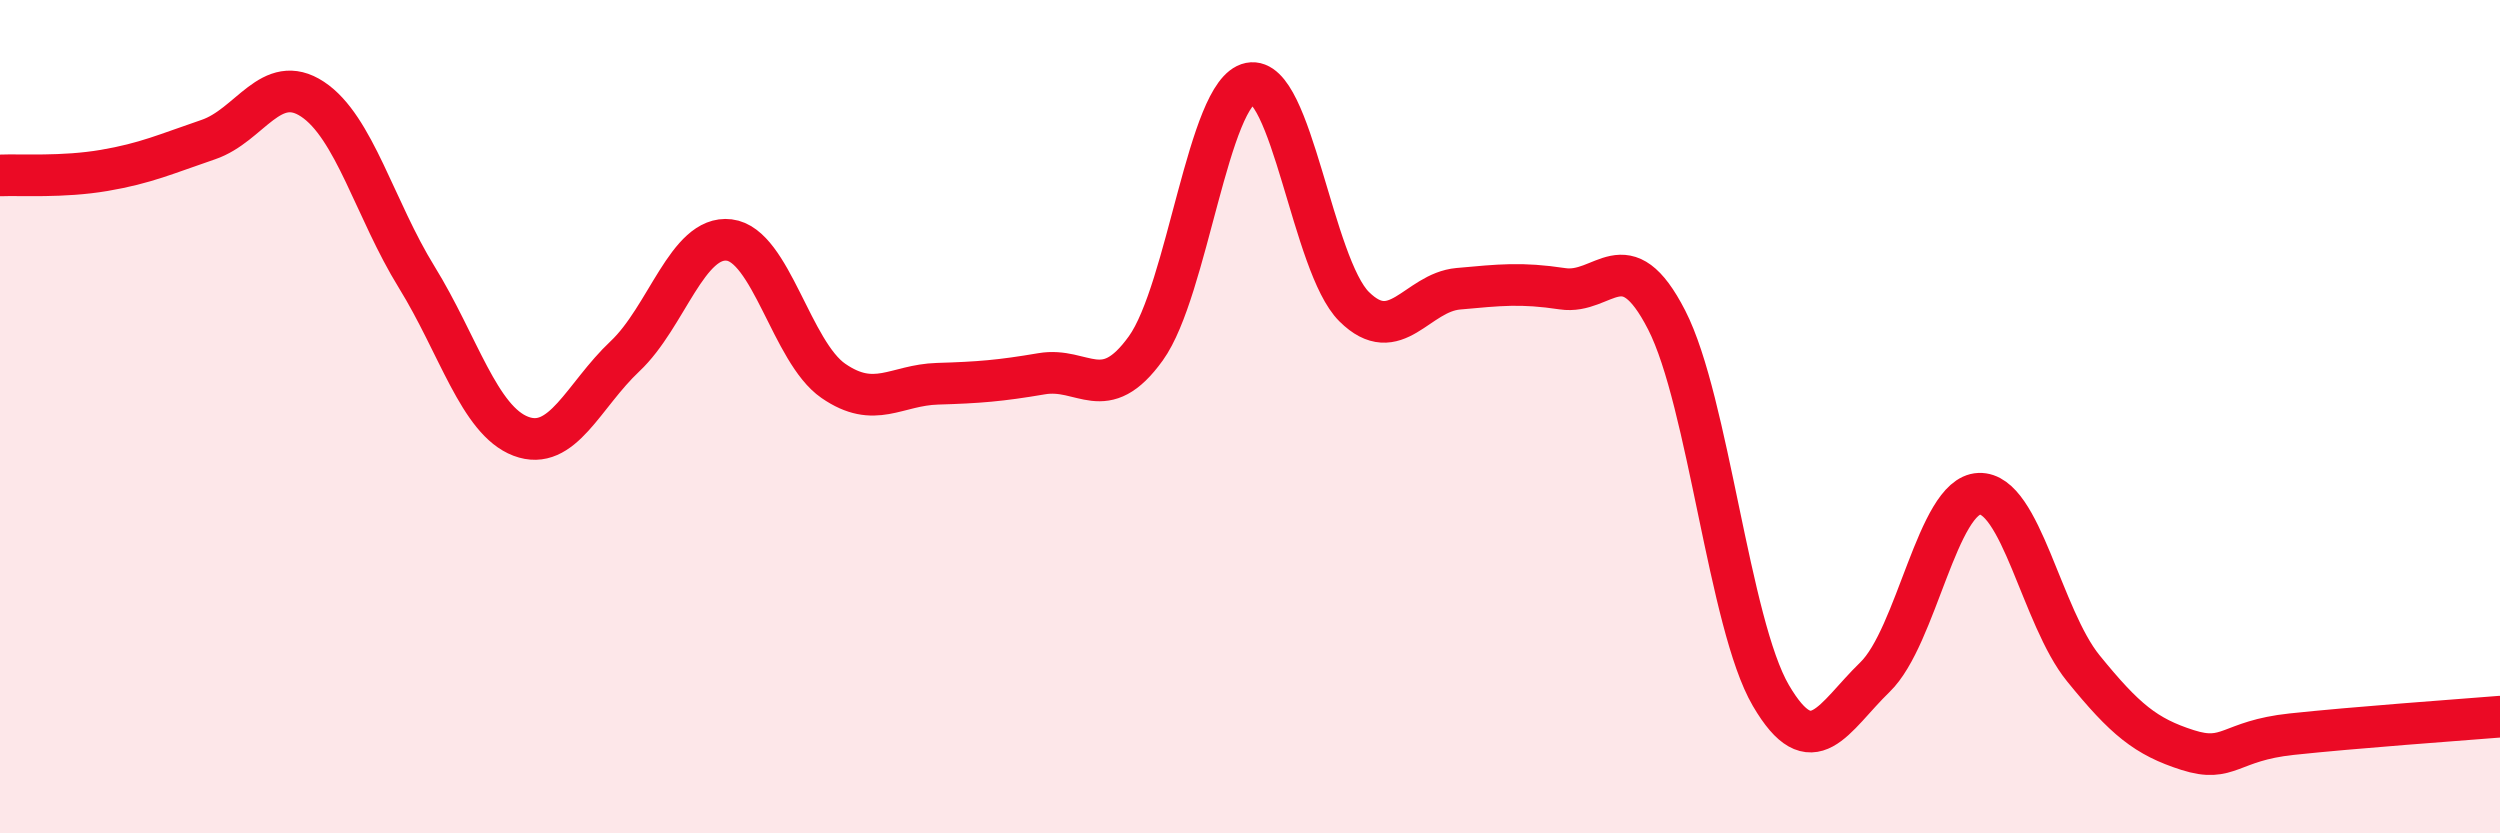
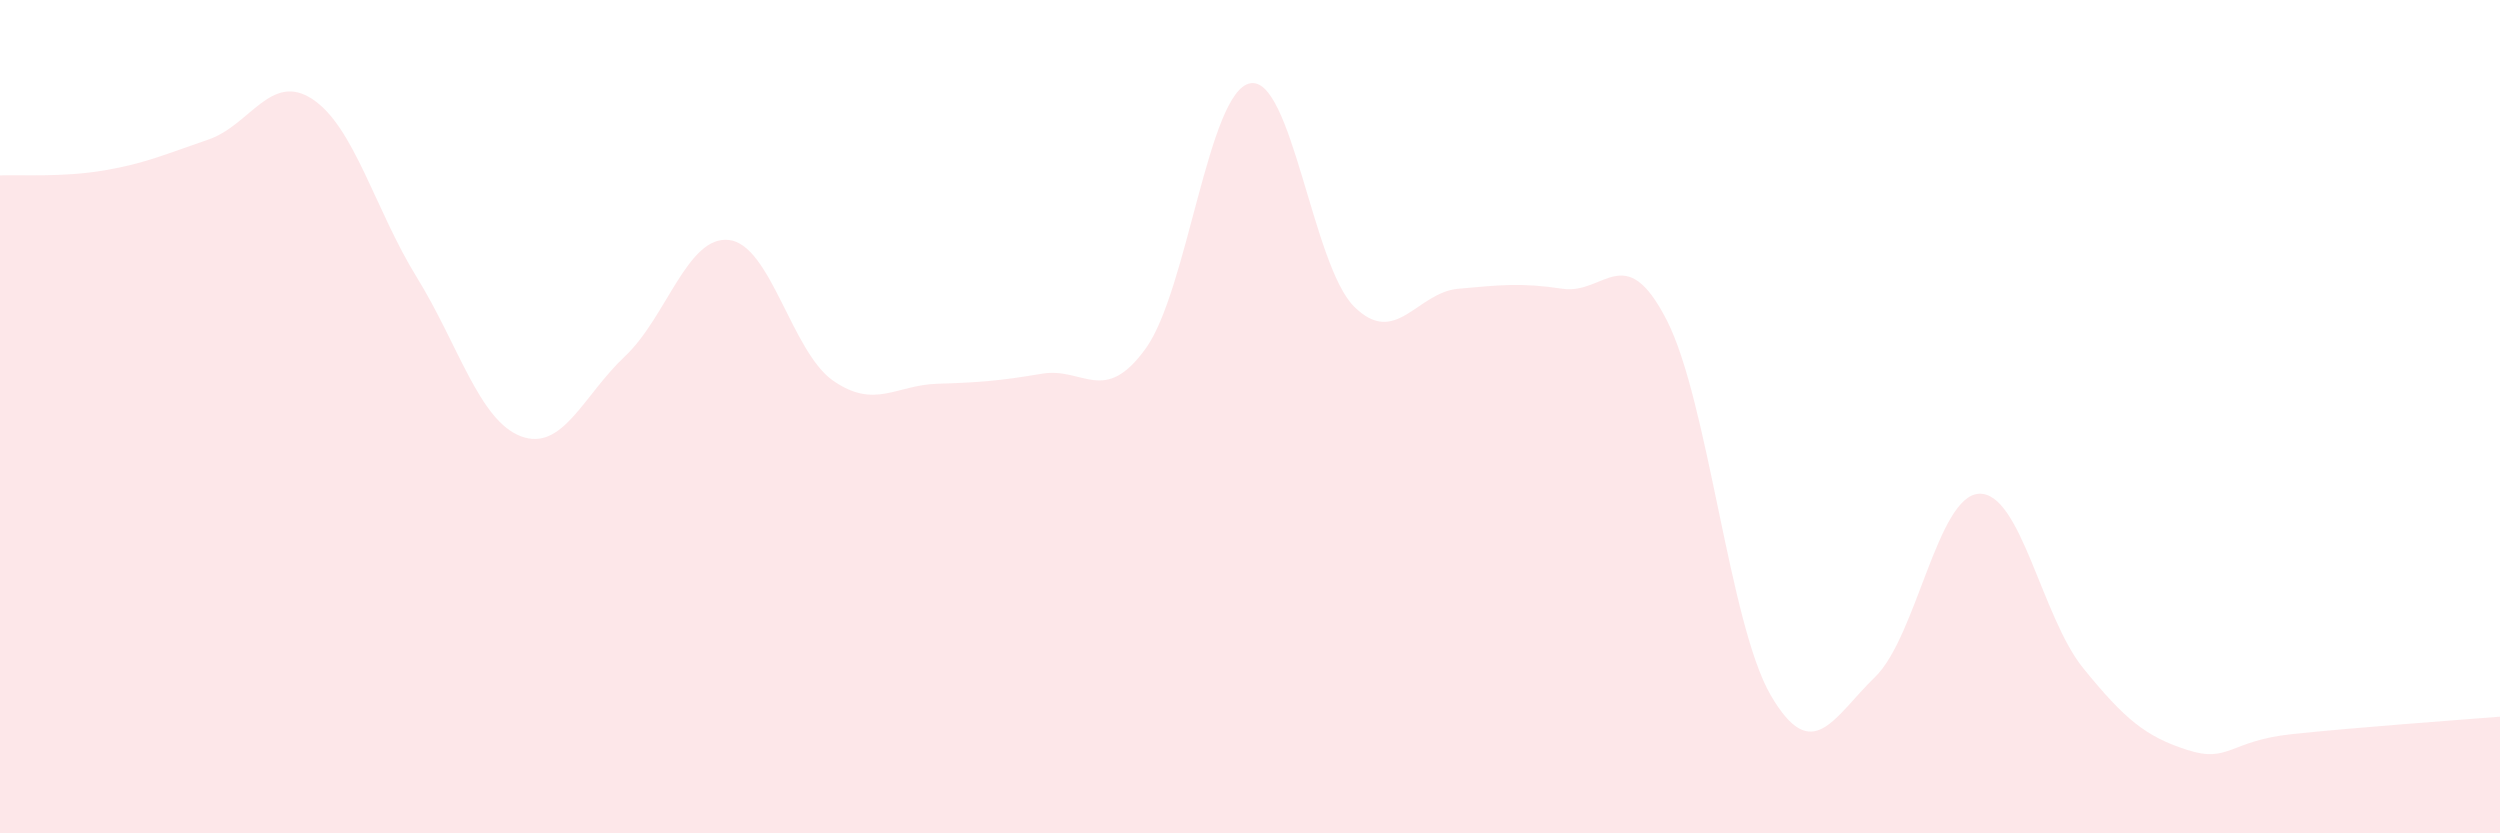
<svg xmlns="http://www.w3.org/2000/svg" width="60" height="20" viewBox="0 0 60 20">
  <path d="M 0,4.21 C 0.5,4.19 1.5,4.26 2.5,4.09 C 3.5,3.92 4,3.69 5,3.35 C 6,3.01 6.5,1.72 7.5,2.38 C 8.5,3.04 9,5.03 10,6.65 C 11,8.27 11.5,10.09 12.5,10.47 C 13.5,10.85 14,9.49 15,8.55 C 16,7.61 16.5,5.64 17.5,5.76 C 18.5,5.88 19,8.45 20,9.14 C 21,9.83 21.5,9.24 22.5,9.21 C 23.5,9.18 24,9.14 25,8.97 C 26,8.8 26.5,9.75 27.5,8.36 C 28.5,6.97 29,2.2 30,2 C 31,1.8 31.5,6.37 32.5,7.36 C 33.5,8.35 34,7.02 35,6.93 C 36,6.84 36.5,6.78 37.5,6.93 C 38.5,7.08 39,5.73 40,7.68 C 41,9.63 41.5,14.98 42.5,16.69 C 43.5,18.4 44,17.22 45,16.25 C 46,15.28 46.5,11.89 47.5,11.85 C 48.5,11.81 49,14.81 50,16.04 C 51,17.27 51.5,17.68 52.5,18 C 53.5,18.32 53.5,17.78 55,17.62 C 56.5,17.46 59,17.28 60,17.2L60 20L0 20Z" fill="#EB0A25" opacity="0.1" stroke-linecap="round" stroke-linejoin="round" />
-   <path d="M 0,4.21 C 0.5,4.19 1.5,4.26 2.5,4.09 C 3.5,3.92 4,3.69 5,3.35 C 6,3.01 6.5,1.72 7.5,2.38 C 8.5,3.04 9,5.03 10,6.65 C 11,8.27 11.5,10.09 12.5,10.47 C 13.5,10.85 14,9.49 15,8.55 C 16,7.61 16.5,5.64 17.5,5.76 C 18.5,5.88 19,8.45 20,9.14 C 21,9.83 21.5,9.24 22.5,9.21 C 23.5,9.18 24,9.14 25,8.97 C 26,8.8 26.5,9.75 27.5,8.36 C 28.5,6.97 29,2.2 30,2 C 31,1.8 31.5,6.37 32.5,7.36 C 33.5,8.35 34,7.02 35,6.93 C 36,6.84 36.5,6.78 37.5,6.93 C 38.5,7.08 39,5.73 40,7.68 C 41,9.63 41.5,14.98 42.5,16.69 C 43.5,18.4 44,17.22 45,16.25 C 46,15.28 46.5,11.89 47.5,11.85 C 48.5,11.81 49,14.81 50,16.04 C 51,17.27 51.5,17.68 52.5,18 C 53.5,18.32 53.5,17.78 55,17.62 C 56.5,17.46 59,17.28 60,17.2" stroke="#EB0A25" stroke-width="1" fill="none" stroke-linecap="round" stroke-linejoin="round" />
</svg>